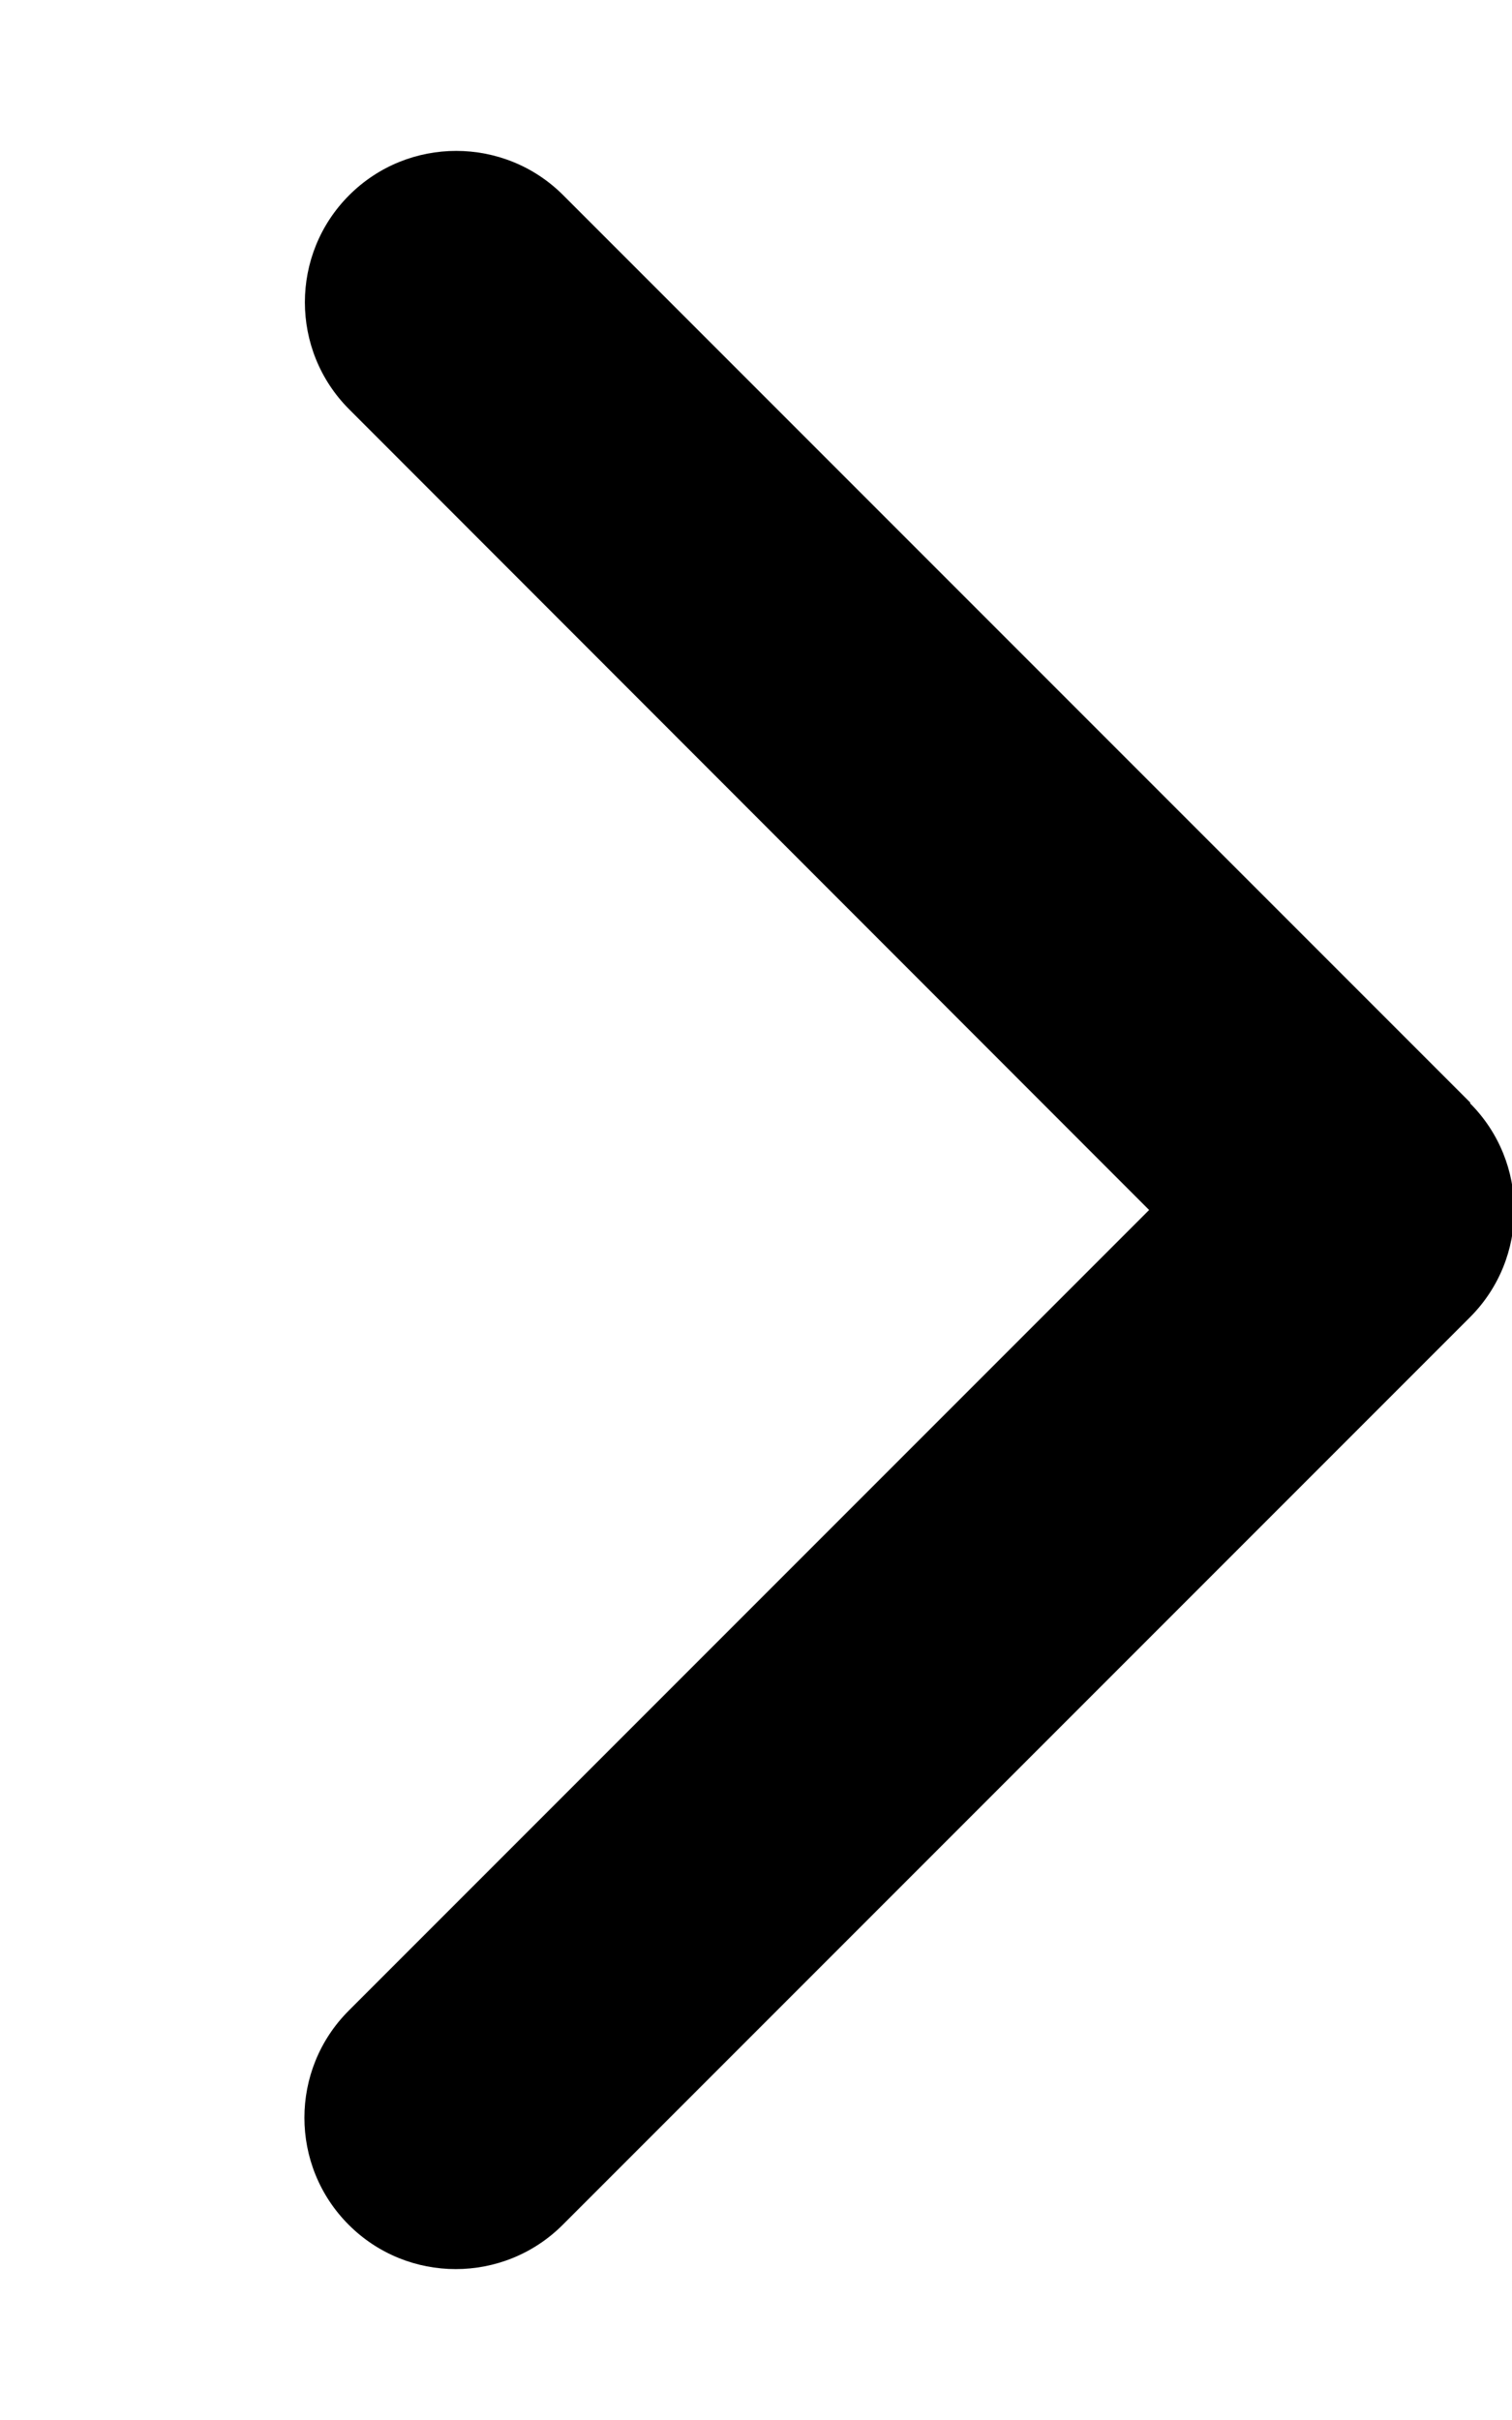
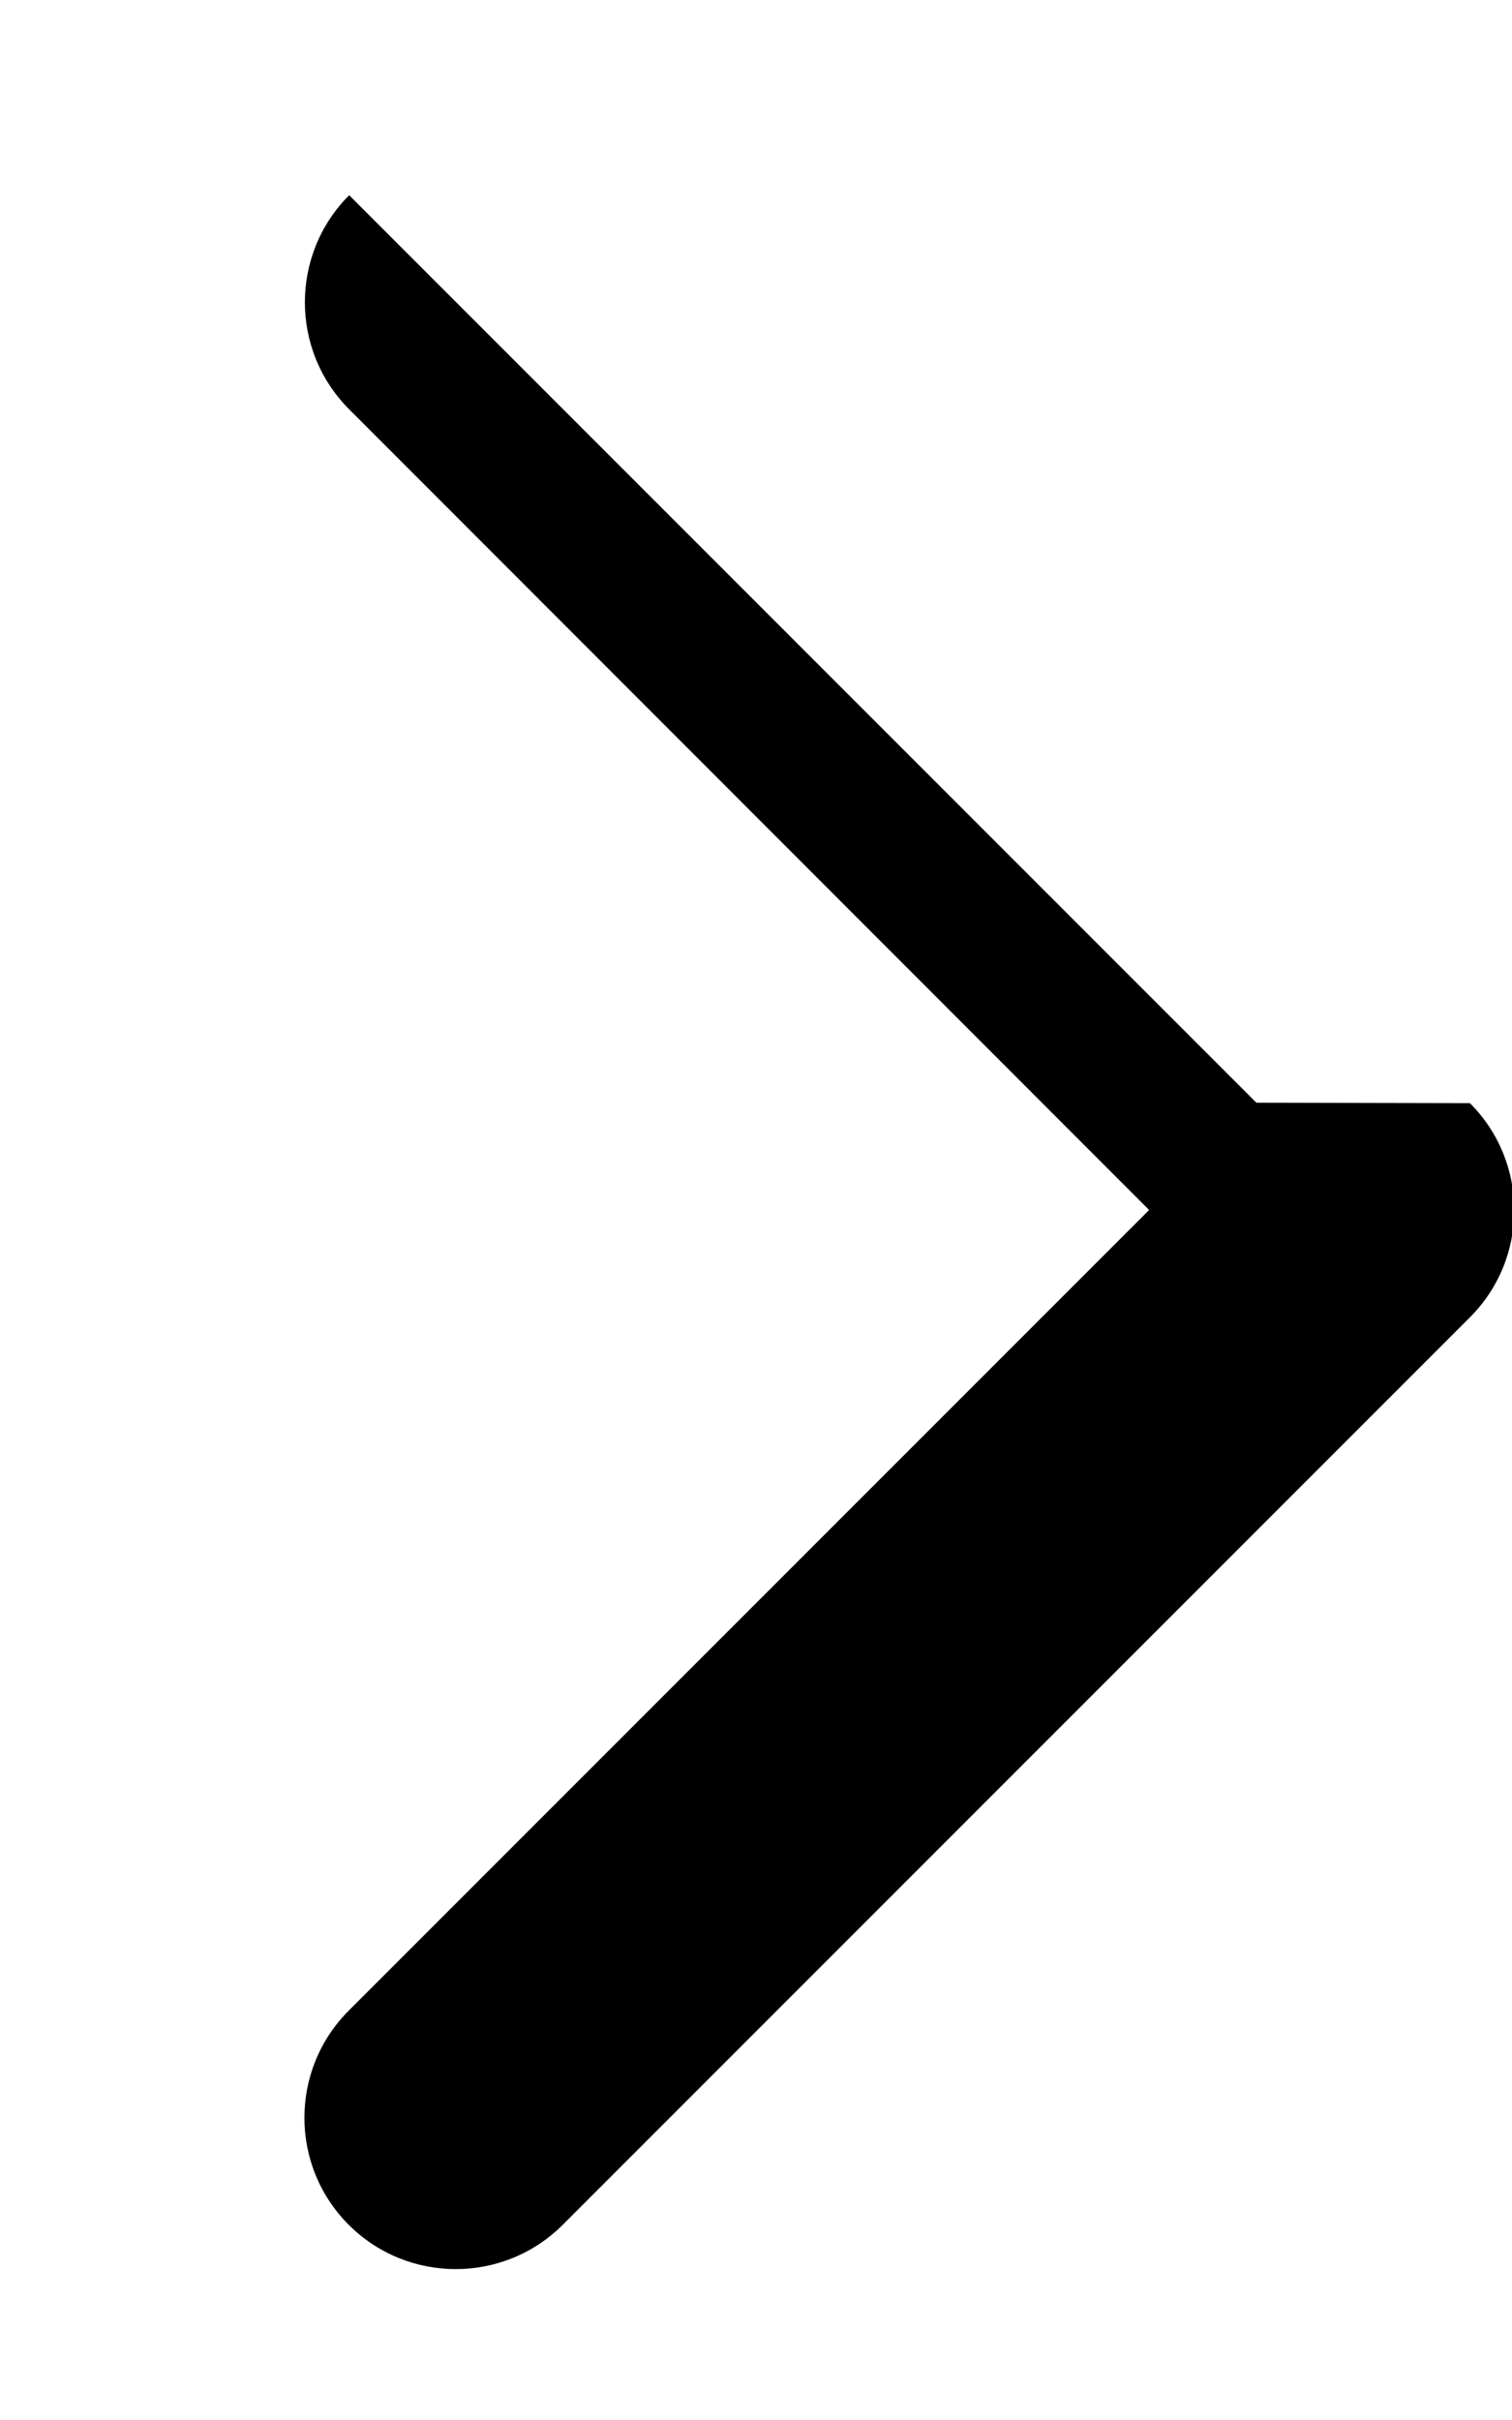
<svg xmlns="http://www.w3.org/2000/svg" viewBox="0 0 320 512">
-   <path fill="currentColor" d="M311.1 233.4c12.5 12.5 12.5 32.8 0 45.3l-192 192c-12.5 12.5-32.8 12.5-45.3 0s-12.5-32.8 0-45.3L243.2 256 73.9 86.6c-12.5-12.5-12.5-32.8 0-45.3s32.8-12.5 45.3 0l192 192z" />
+   <path fill="currentColor" d="M311.1 233.4c12.5 12.5 12.5 32.8 0 45.3l-192 192c-12.5 12.5-32.8 12.5-45.3 0s-12.5-32.8 0-45.3L243.2 256 73.9 86.6c-12.5-12.5-12.5-32.8 0-45.3l192 192z" />
</svg>